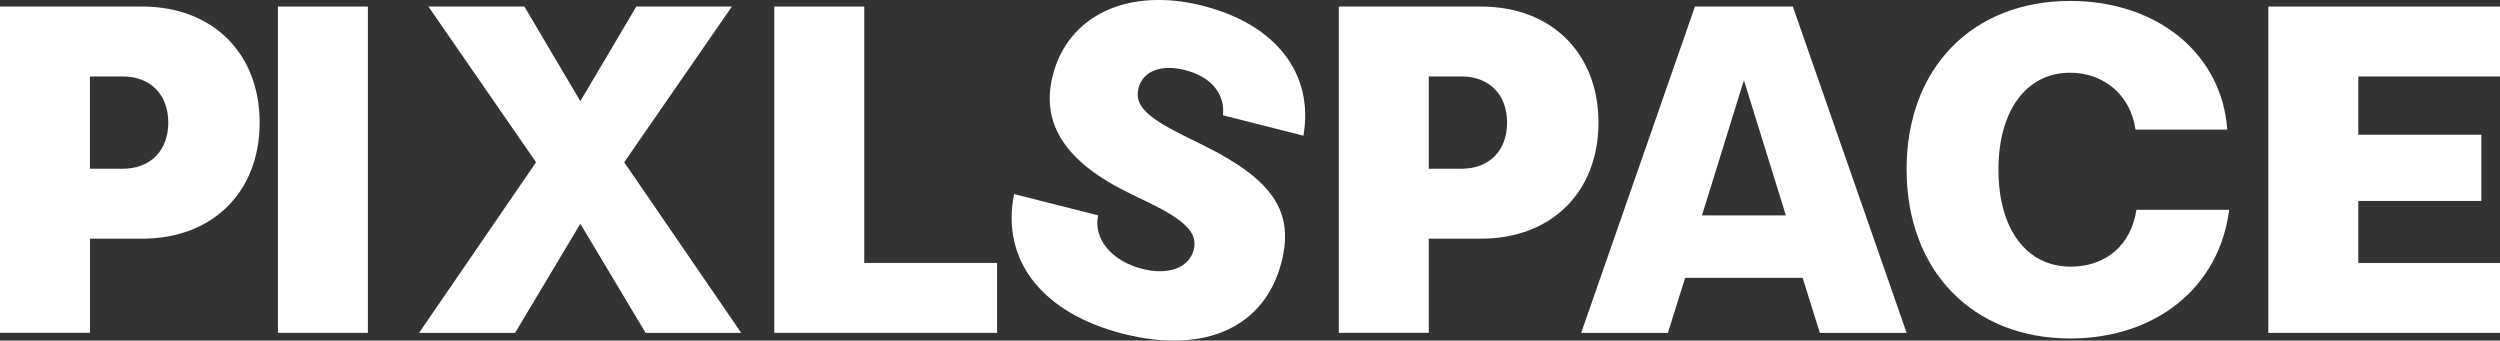
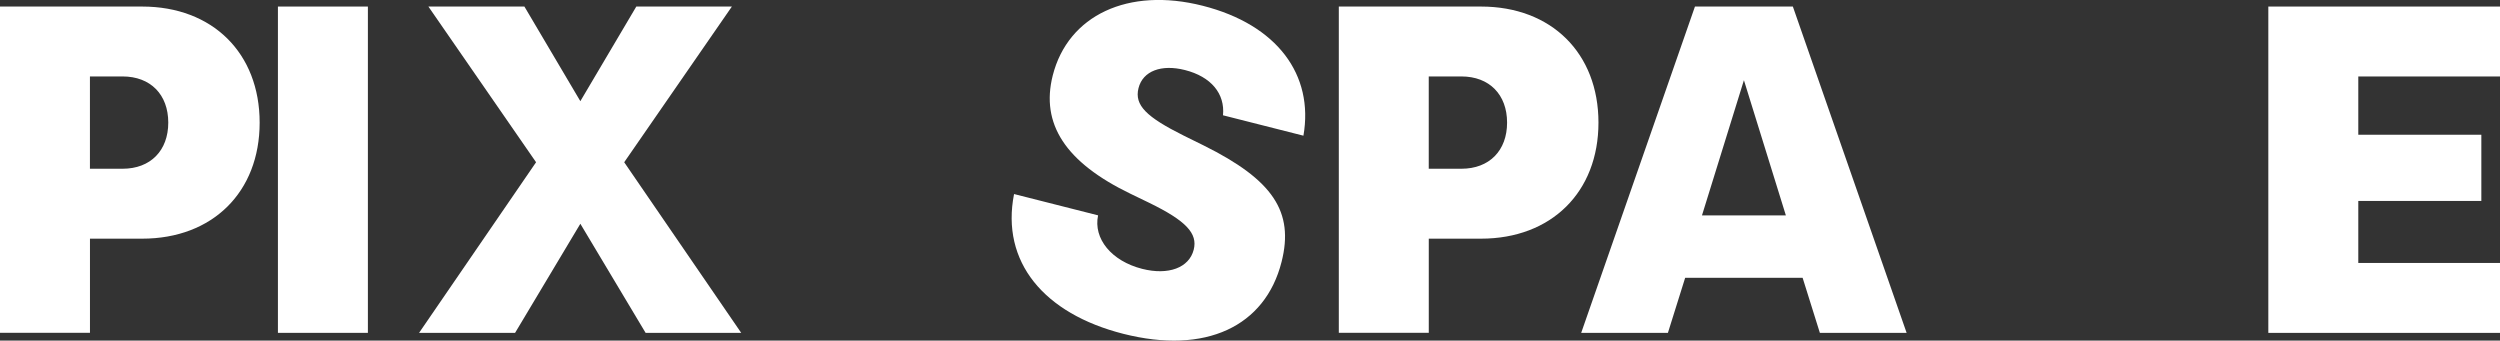
<svg xmlns="http://www.w3.org/2000/svg" id="Calque_2" data-name="Calque 2" viewBox="0 0 847 115.4">
  <rect x="0" y="0" width="847" height="115.4" fill="#333333" stroke="none" />
  <defs>
    <style>
      .cls-1 {
        fill: #fff;
        stroke-width: 0px;
      }
    </style>
  </defs>
  <g id="Calque_1-2" data-name="Calque 1">
    <path class="cls-1" d="m87.97,41.54c0,23.53-15.95,39.32-39.8,39.32h-17.69v31.9H0V2.22h48.17c23.85,0,39.8,15.79,39.8,39.33Zm-30.96,0c0-9.48-6-15.64-15.48-15.64h-11.06v31.27h11.06c9.48,0,15.48-6.16,15.48-15.63Z" />
    <path class="cls-1" d="m94.16,112.77V2.22h30.48v110.55h-30.48Z" />
    <path class="cls-1" d="m251.11,112.77h-32.38l-22.11-36.96-22.11,36.96h-32.53l39.64-57.8L145.14,2.22h32.53l18.95,32.06L215.58,2.22h32.38l-36.48,52.75,39.64,57.8Z" />
-     <path class="cls-1" d="m337.82,89.08v23.69h-75.49V2.22h30.48v86.86h45.01Z" />
    <path class="cls-1" d="m401.05,45.95l6.81,3.36c23.44,11.65,30.64,22.44,26.33,39.43-5.55,21.89-25.74,31.43-53.6,24.36-26.94-6.84-41.55-24.39-37.03-47.36l28.47,7.22c-1.67,7.89,4.54,15.49,14.95,18.13,8.88,2.25,15.9-.37,17.45-6.49,1.4-5.51-2.57-9.78-15.04-15.87l-6.39-3.09c-22.06-10.65-30.48-23.7-26.33-40.08,5.17-20.36,25.54-30.02,50.8-23.61s37.72,23.42,34.13,44.02l-27.25-6.91c.72-7.31-4.01-13.08-12.89-15.33-7.96-2.02-14.25.29-15.73,6.11s2.72,9.82,15.3,16.1Z" />
    <path class="cls-1" d="m541.56,41.54c0,23.53-15.95,39.32-39.8,39.32h-17.69v31.9h-30.48V2.22h48.17c23.85,0,39.8,15.79,39.8,39.33Zm-30.96,0c0-9.48-6-15.64-15.48-15.64h-11.06v31.27h11.06c9.48,0,15.48-6.16,15.48-15.63Z" />
    <path class="cls-1" d="m645.95,112.77h-29.38l-5.84-18.64h-39.8l-5.84,18.64h-29.38L574.25,2.22h33.17l38.54,110.55Zm-40.9-39.8l-14.21-45.8-14.21,45.8h28.43Z" />
-     <path class="cls-1" d="m723.81,71.08h31.43c-3.32,26.22-24.8,43.59-53.86,43.59-33.17,0-55.43-23.06-55.43-57.33S668.22.32,701.39.32c29.53,0,51.33,17.85,53.22,43.59h-31.11c-1.58-11.53-10.58-19.27-22.11-19.27-14.85,0-24.32,12.79-24.32,32.85s9.48,32.85,24.48,32.85c12,0,20.53-7.42,22.27-19.27Z" />
    <path class="cls-1" d="m798.99,25.91v19.74h41.69v22.43h-41.69v21.01h48.01v23.69h-78.49V2.22h78.49v23.69h-48.01Z" />
  </g>
</svg>